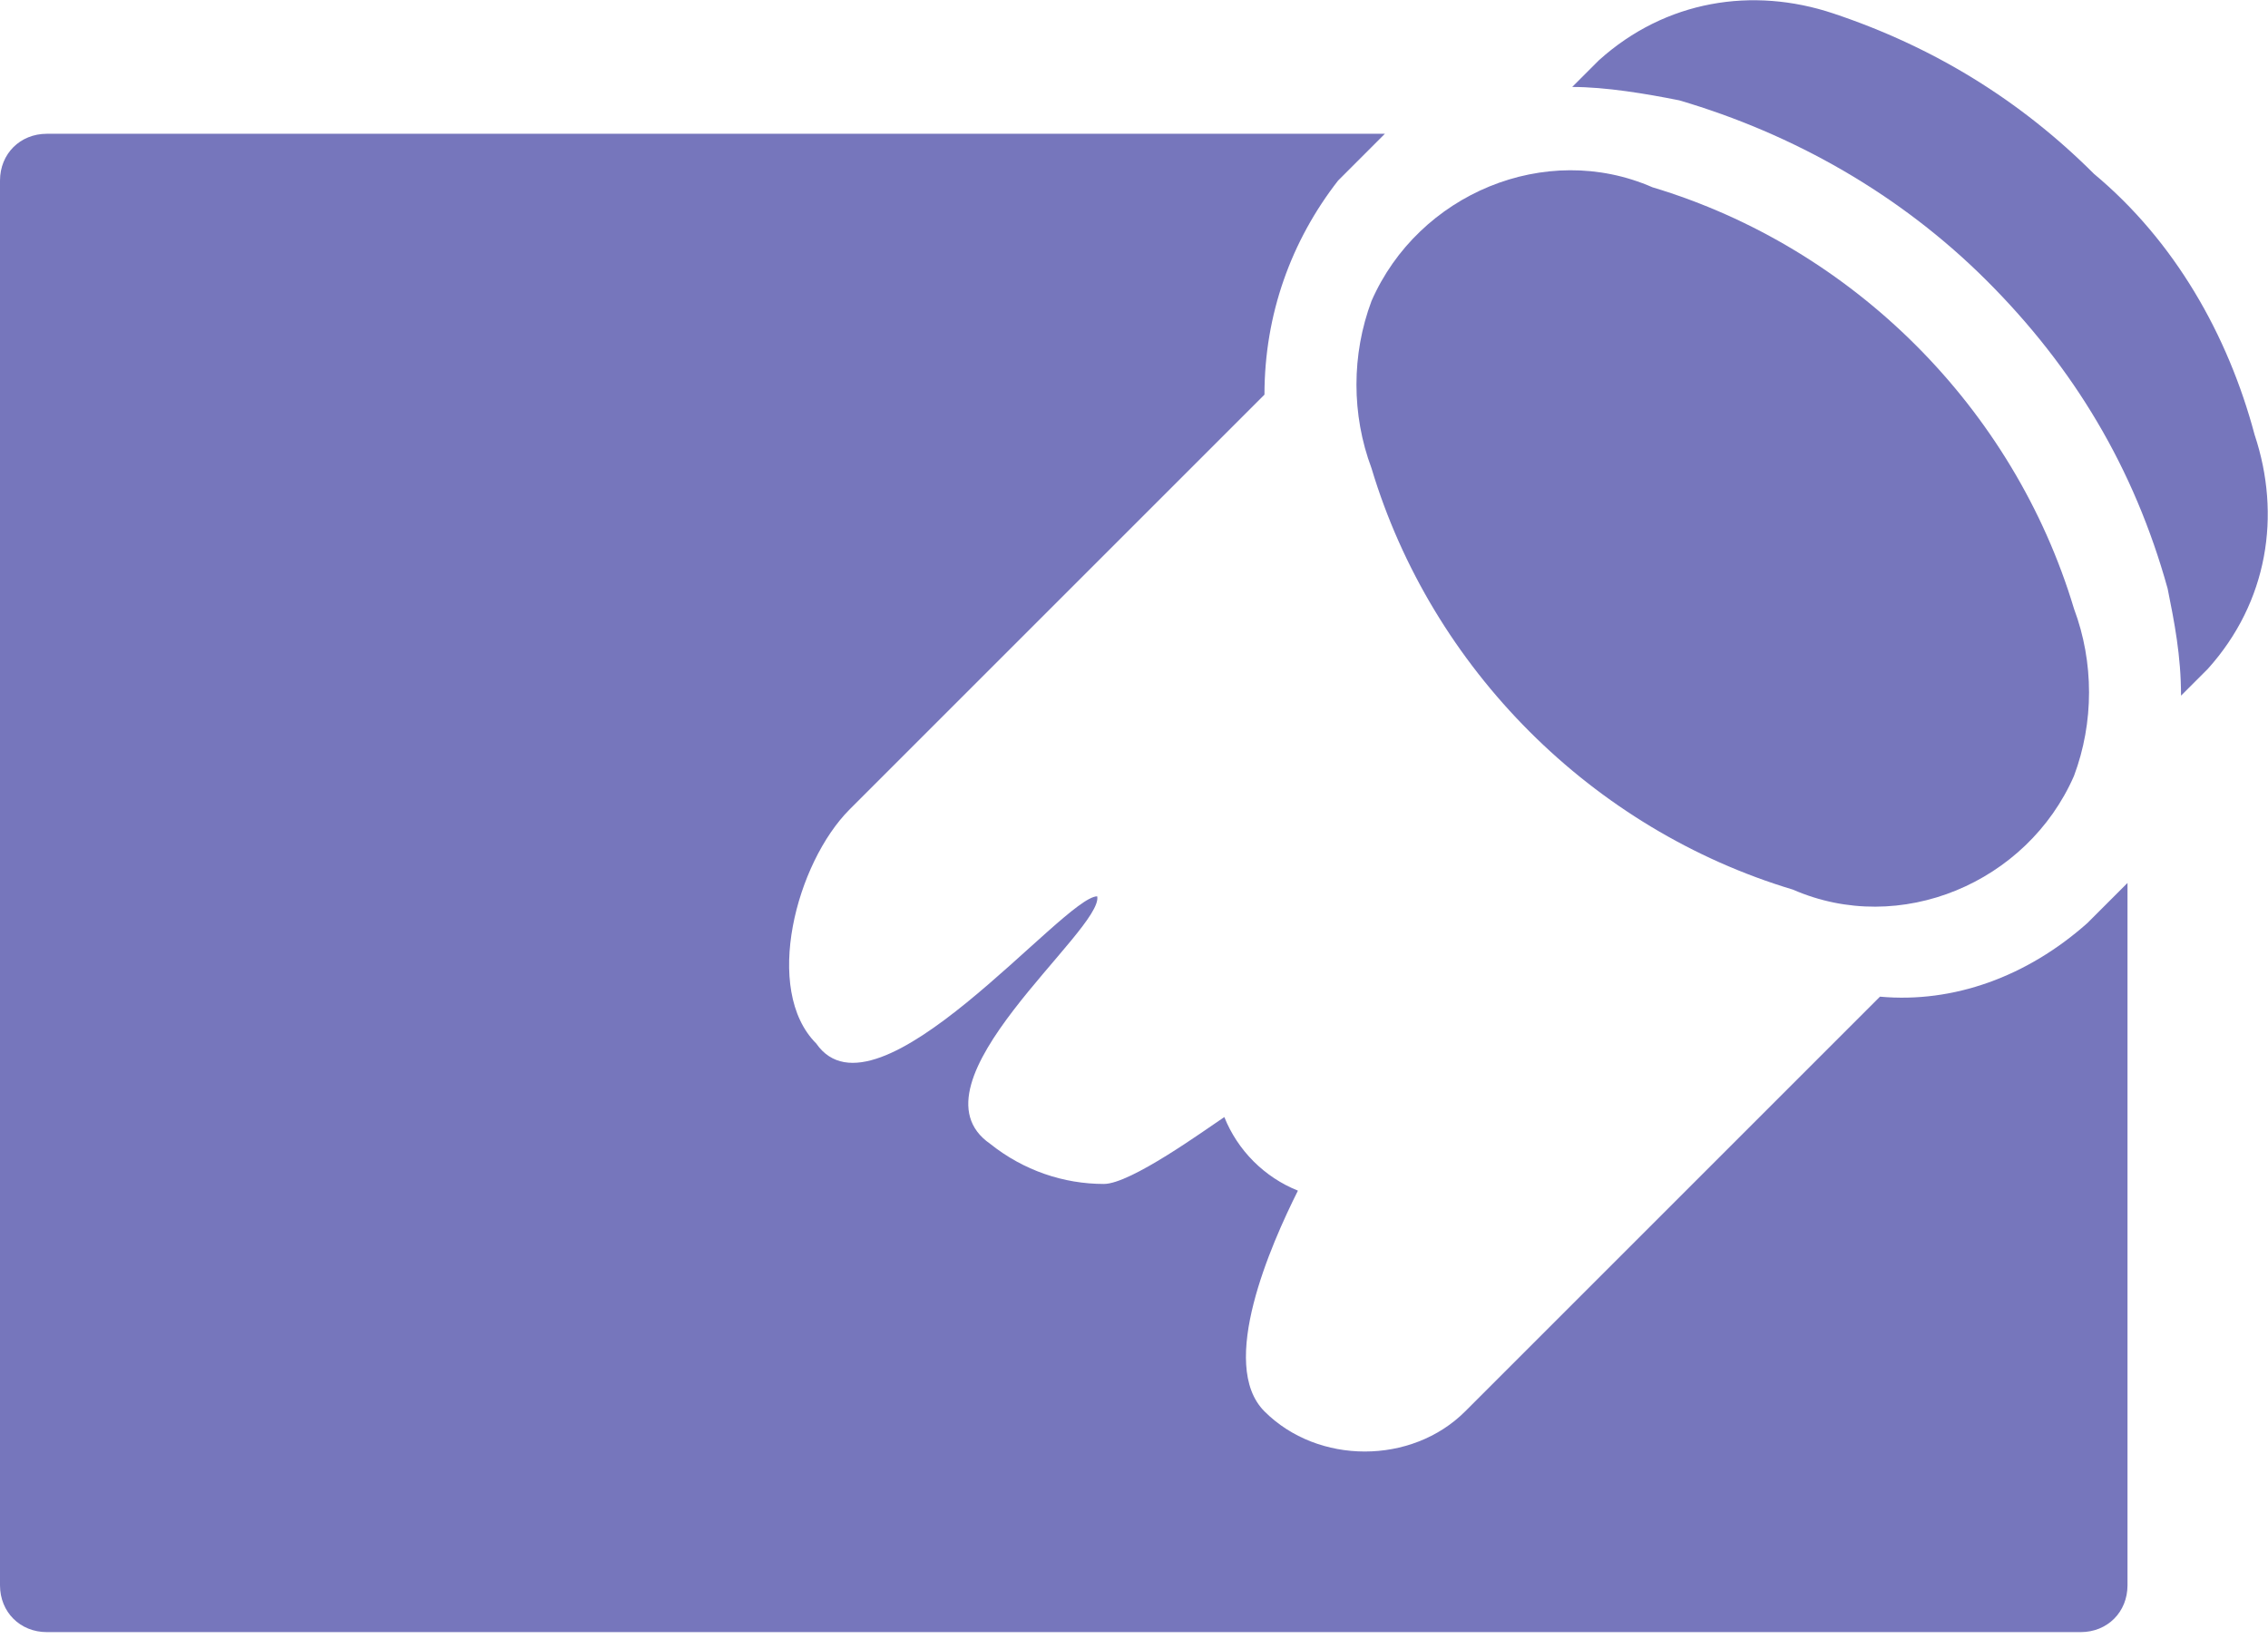
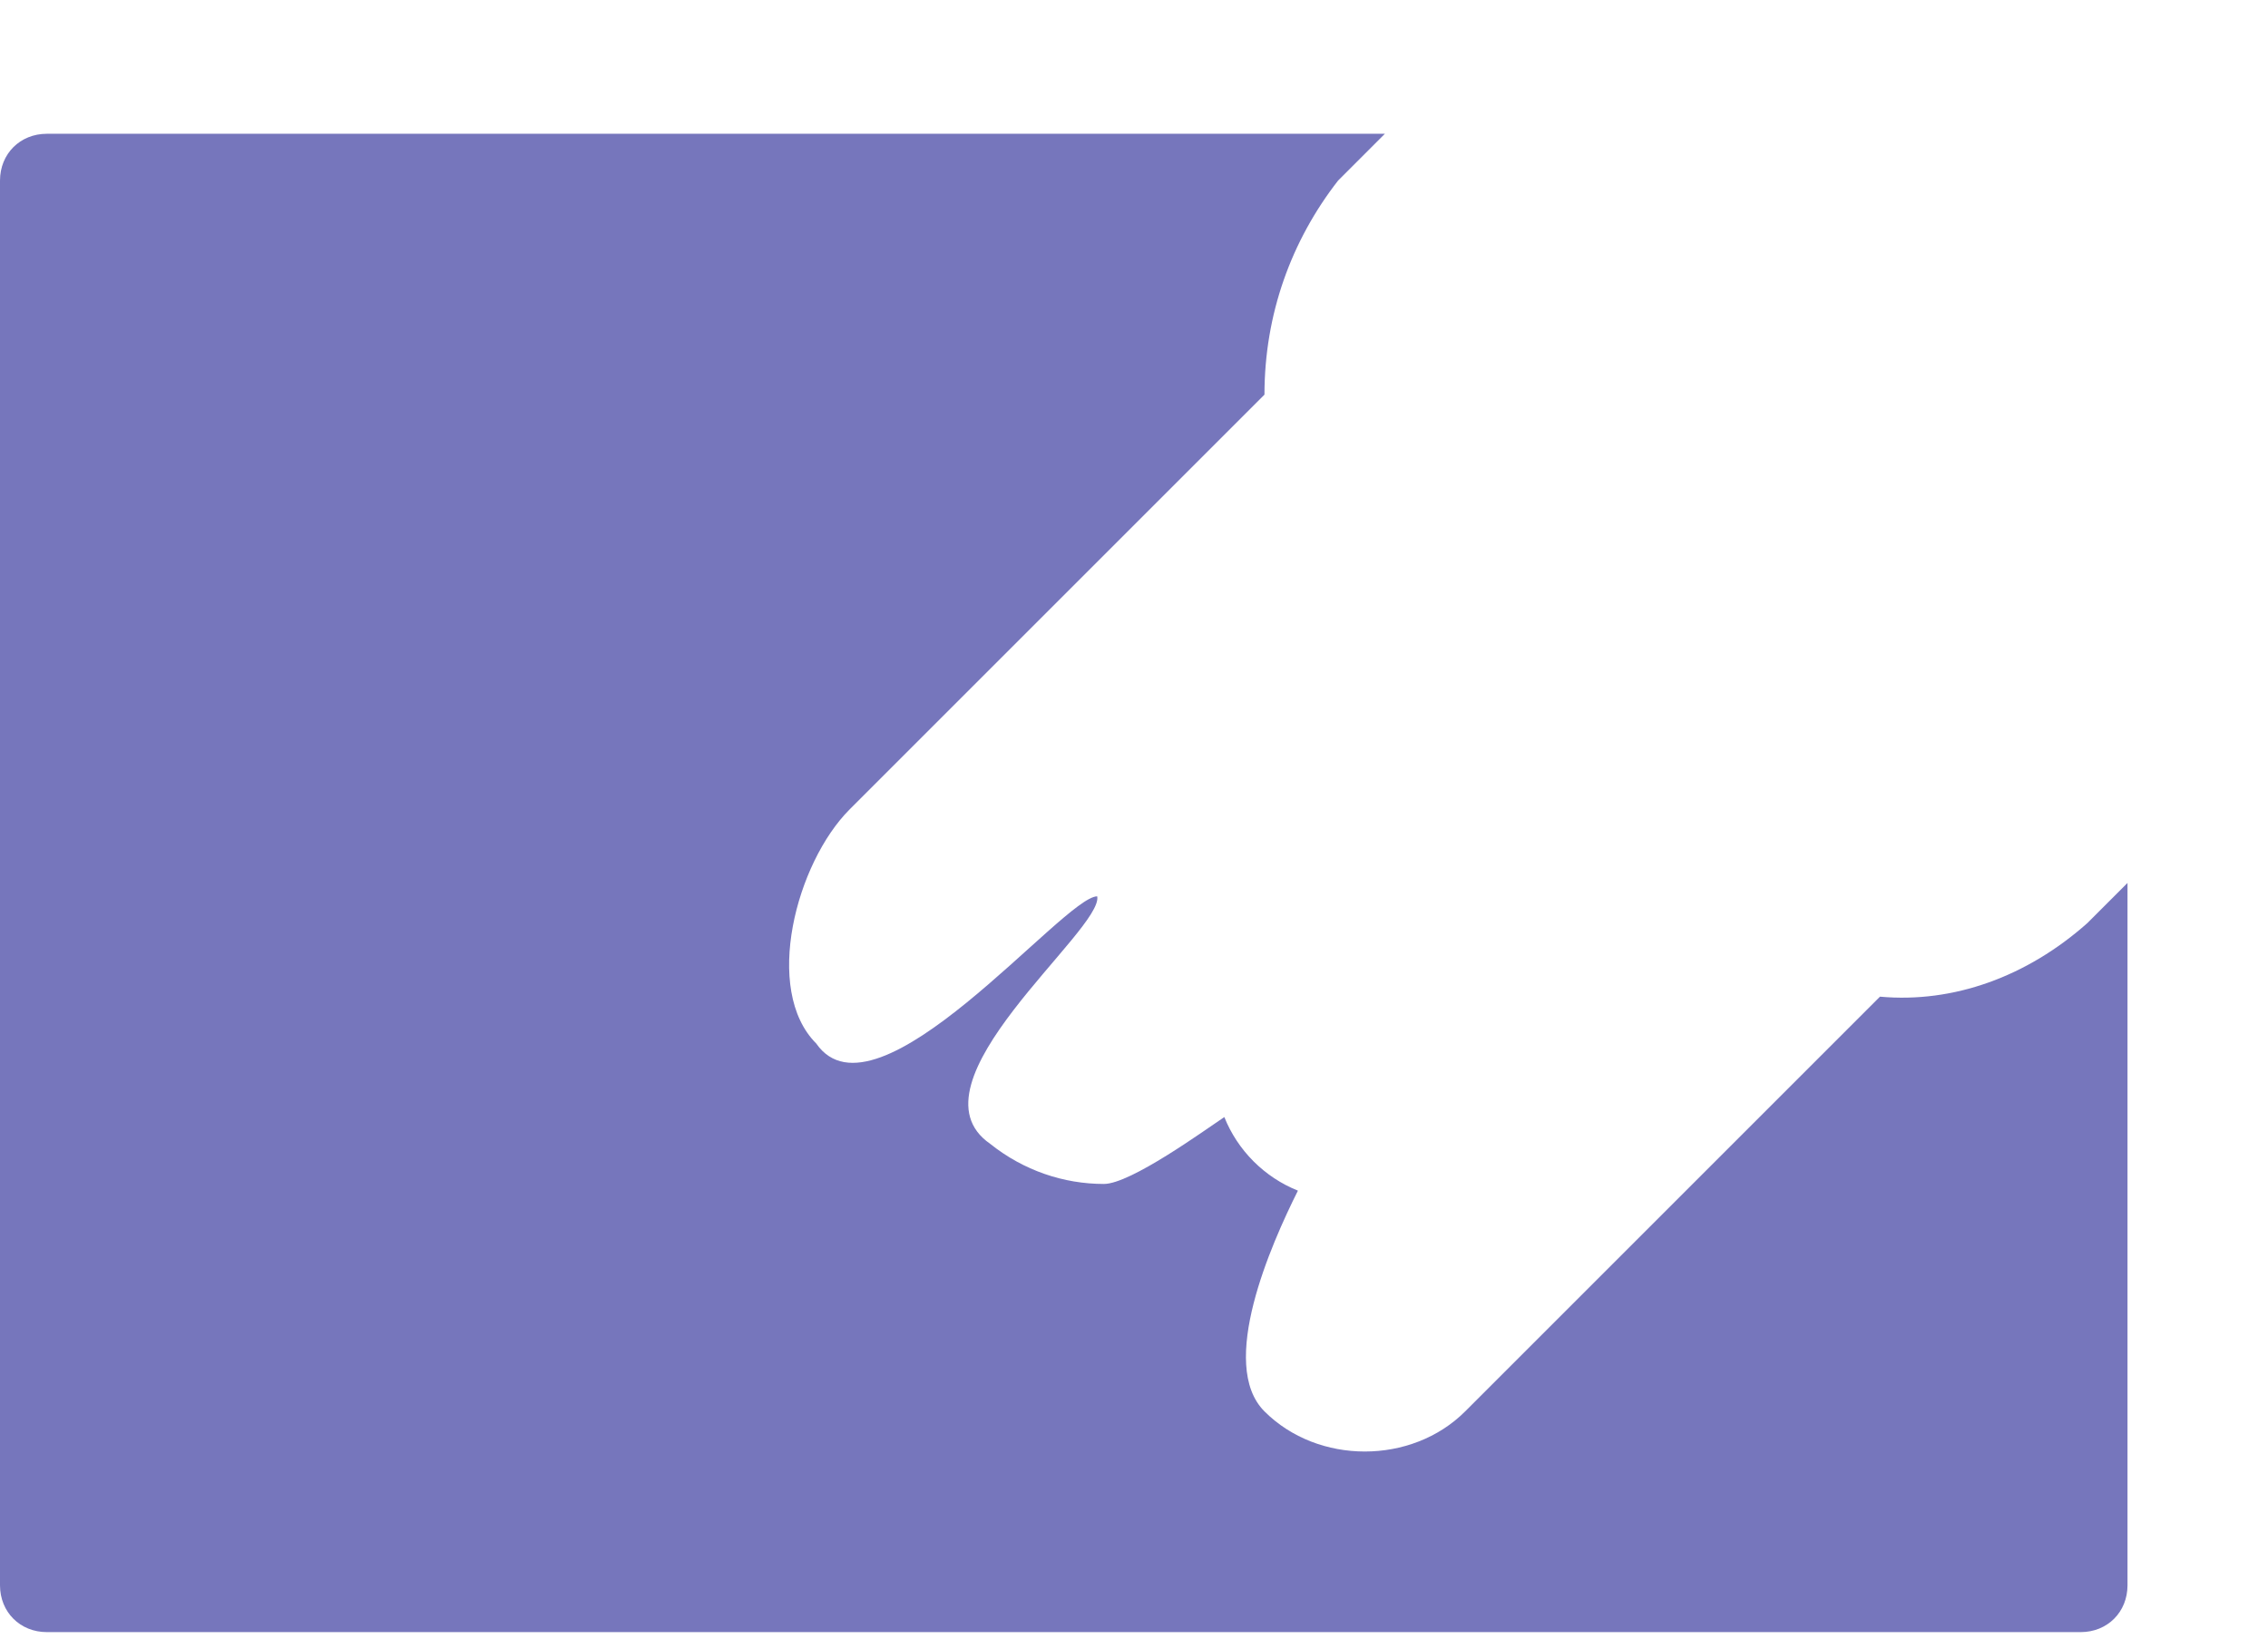
<svg xmlns="http://www.w3.org/2000/svg" version="1.1" id="Layer_1" x="0px" y="0px" width="33.9px" height="24.5px" viewBox="0 0 33.9 24.5" style="enable-background:new 0 0 33.9 24.5;" xml:space="preserve">
  <style type="text/css">
	.st0{fill:#7676BC;}
</style>
  <g id="Group_9344" transform="translate(-828.751 -795.771)">
    <g id="scratch" transform="translate(838.751 795.771)">
-       <path id="Path_9992" class="st0" d="M10.5,7c0.9,3,3.3,5.4,6.3,6.3c1.6,0.7,3.5-0.1,4.2-1.7c0.3-0.8,0.3-1.7,0-2.5    c-0.9-3-3.3-5.4-6.3-6.3c-1.6-0.7-3.5,0.1-4.2,1.7C10.2,5.3,10.2,6.2,10.5,7z" />
      <path id="Path_9994" class="st0" d="M21.2,13.8c-0.9,0.8-2,1.2-3.1,1.1l0,0l-6.2,6.2c-0.8,0.8-2.2,0.8-3,0    c-0.7-0.7,0.1-2.5,0.5-3.3c-0.5-0.2-0.9-0.6-1.1-1.1c-0.3,0.2-1.4,1-1.8,1c-0.6,0-1.2-0.2-1.7-0.6c-1.3-0.9,1.7-3.2,1.6-3.7    c-0.5,0-3.3,3.5-4.2,2.2c-0.8-0.8-0.3-2.7,0.5-3.5l6.2-6.2c0-1.2,0.4-2.3,1.1-3.2L10.7,2h-20C-9.7,2-10,2.3-10,2.7v21    c0,0.4,0.3,0.7,0.7,0.7h30.4c0.4,0,0.7-0.3,0.7-0.7V13.2L21.2,13.8z" />
-       <path id="Path_9995" class="st0" d="M23.7,6.5c-0.4-1.5-1.2-2.9-2.4-3.9c-1.1-1.1-2.4-1.9-3.9-2.4c-1.2-0.4-2.5-0.2-3.5,0.7    l-0.4,0.4c0.5,0,1.1,0.1,1.6,0.2c1.7,0.5,3.3,1.4,4.6,2.7C21,5.5,21.9,7,22.4,8.8c0.1,0.5,0.2,1,0.2,1.6L23,10    C23.9,9,24.1,7.7,23.7,6.5z" />
    </g>
  </g>
</svg>